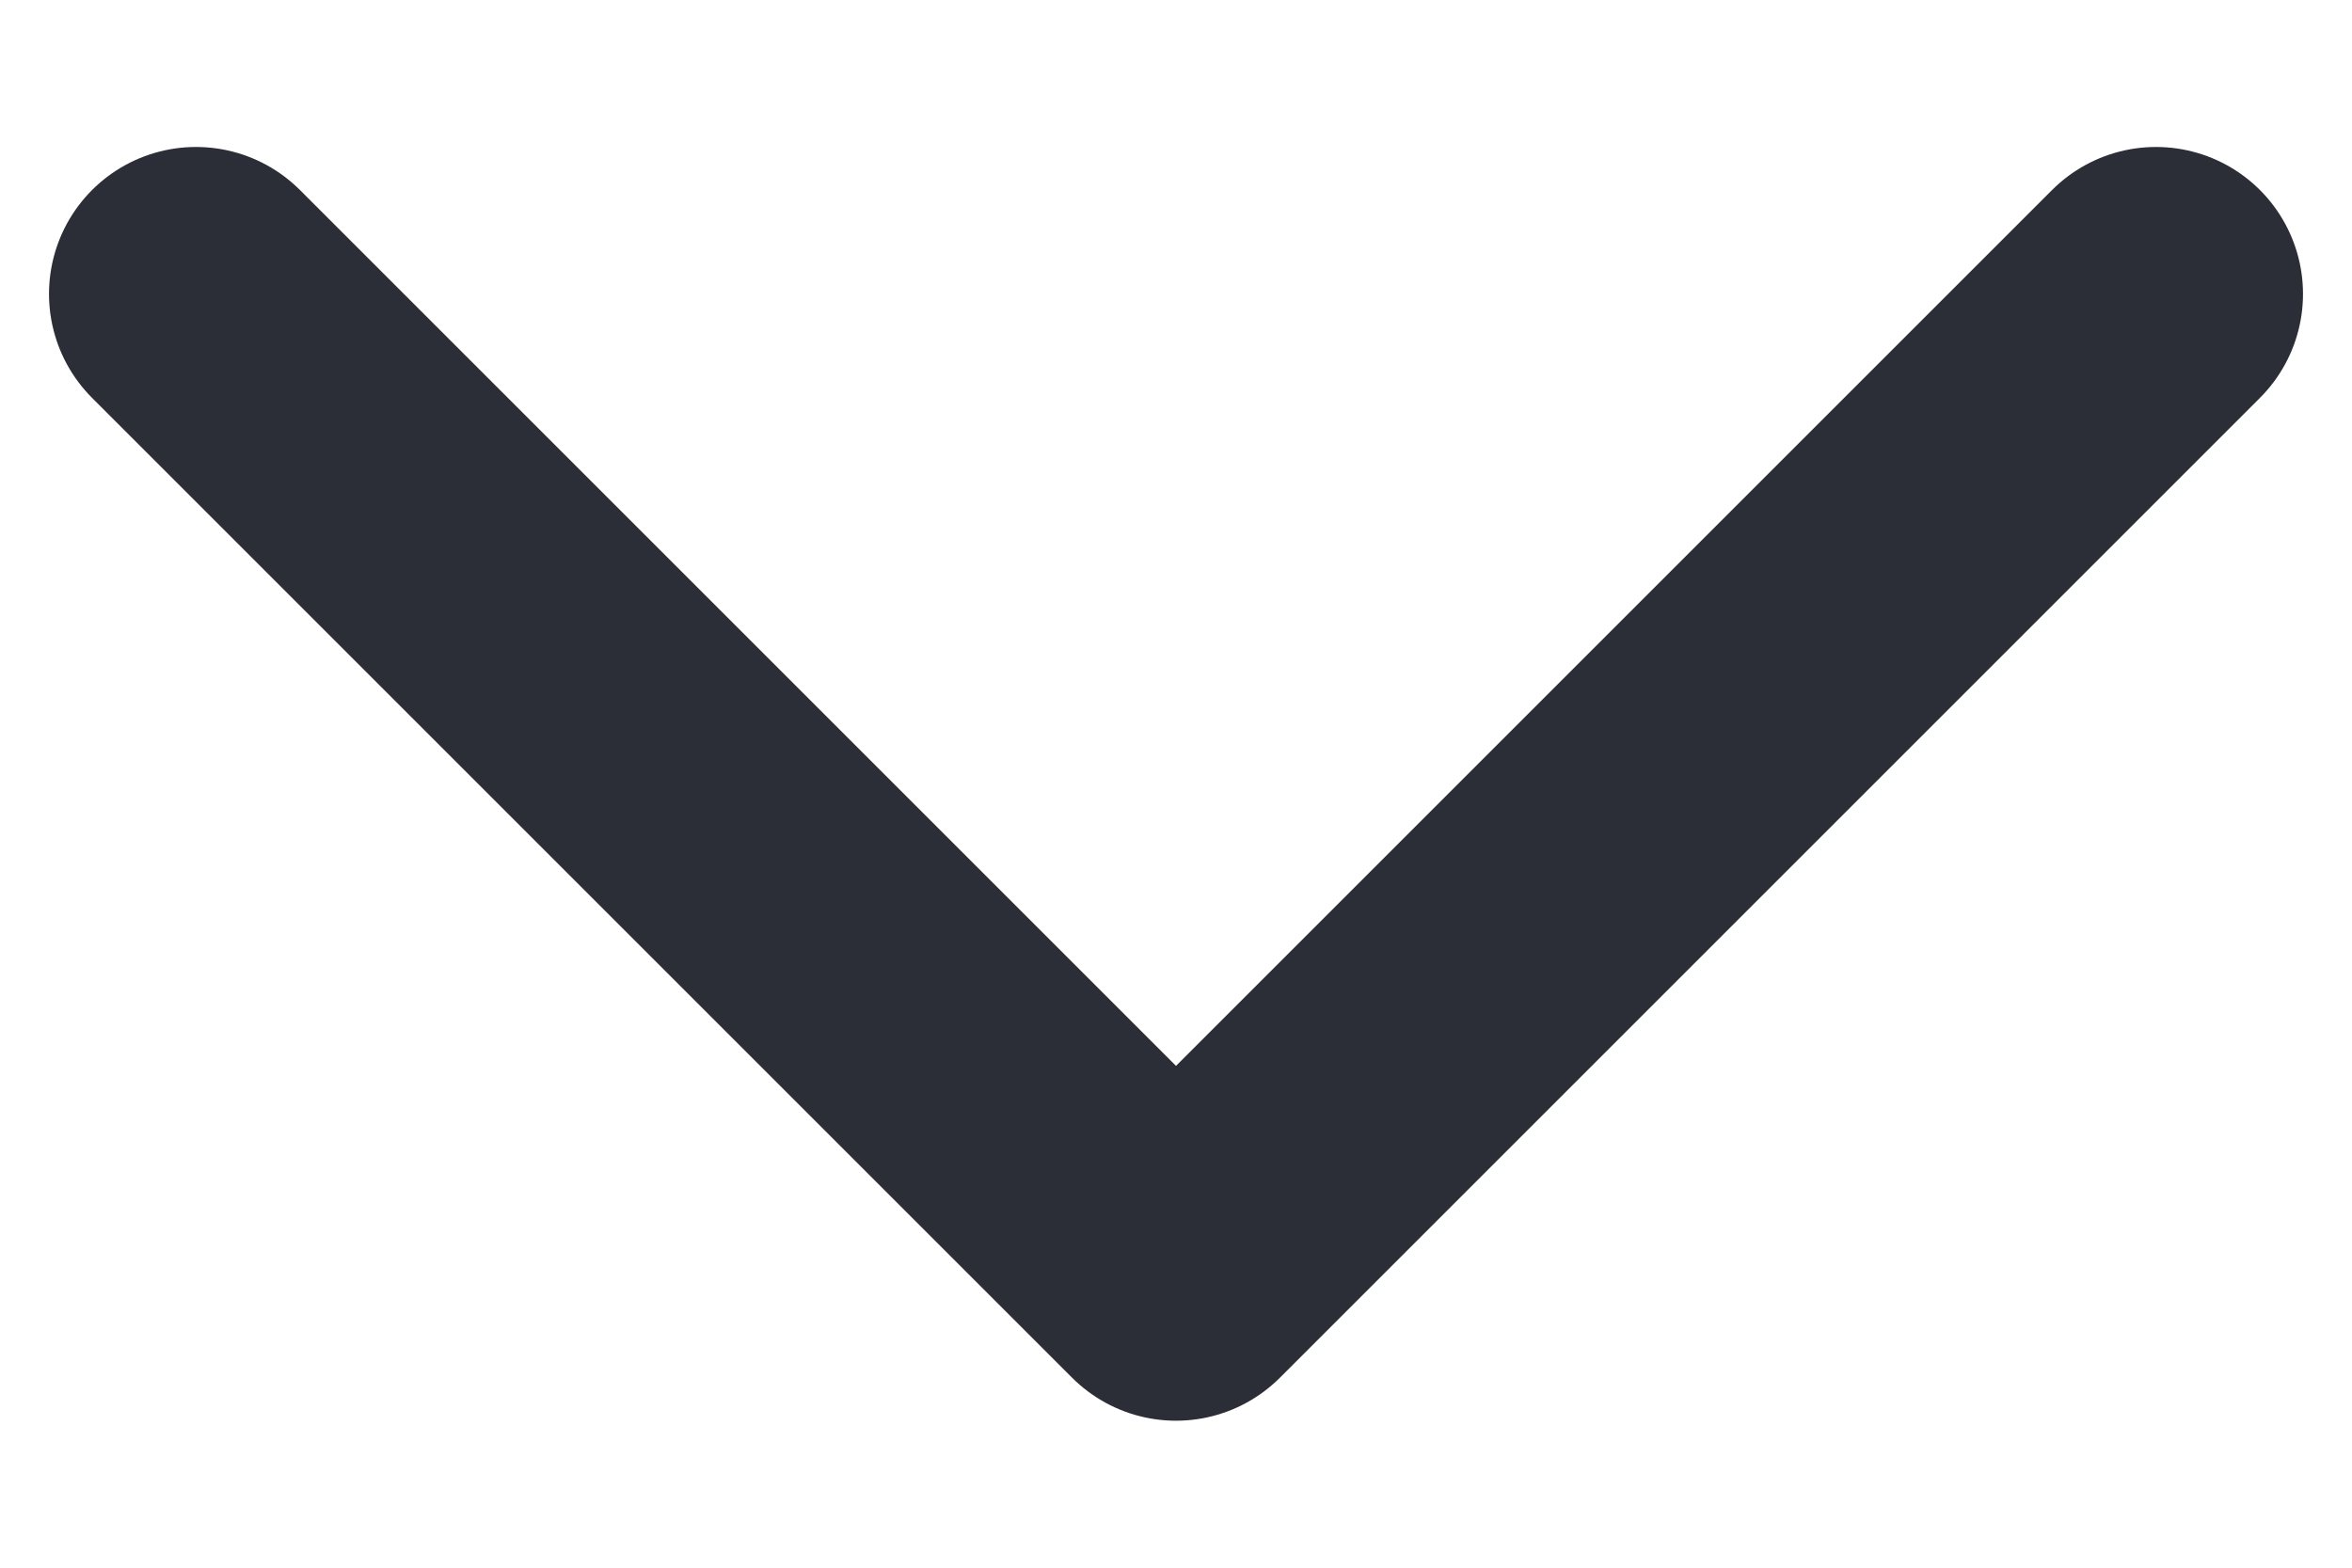
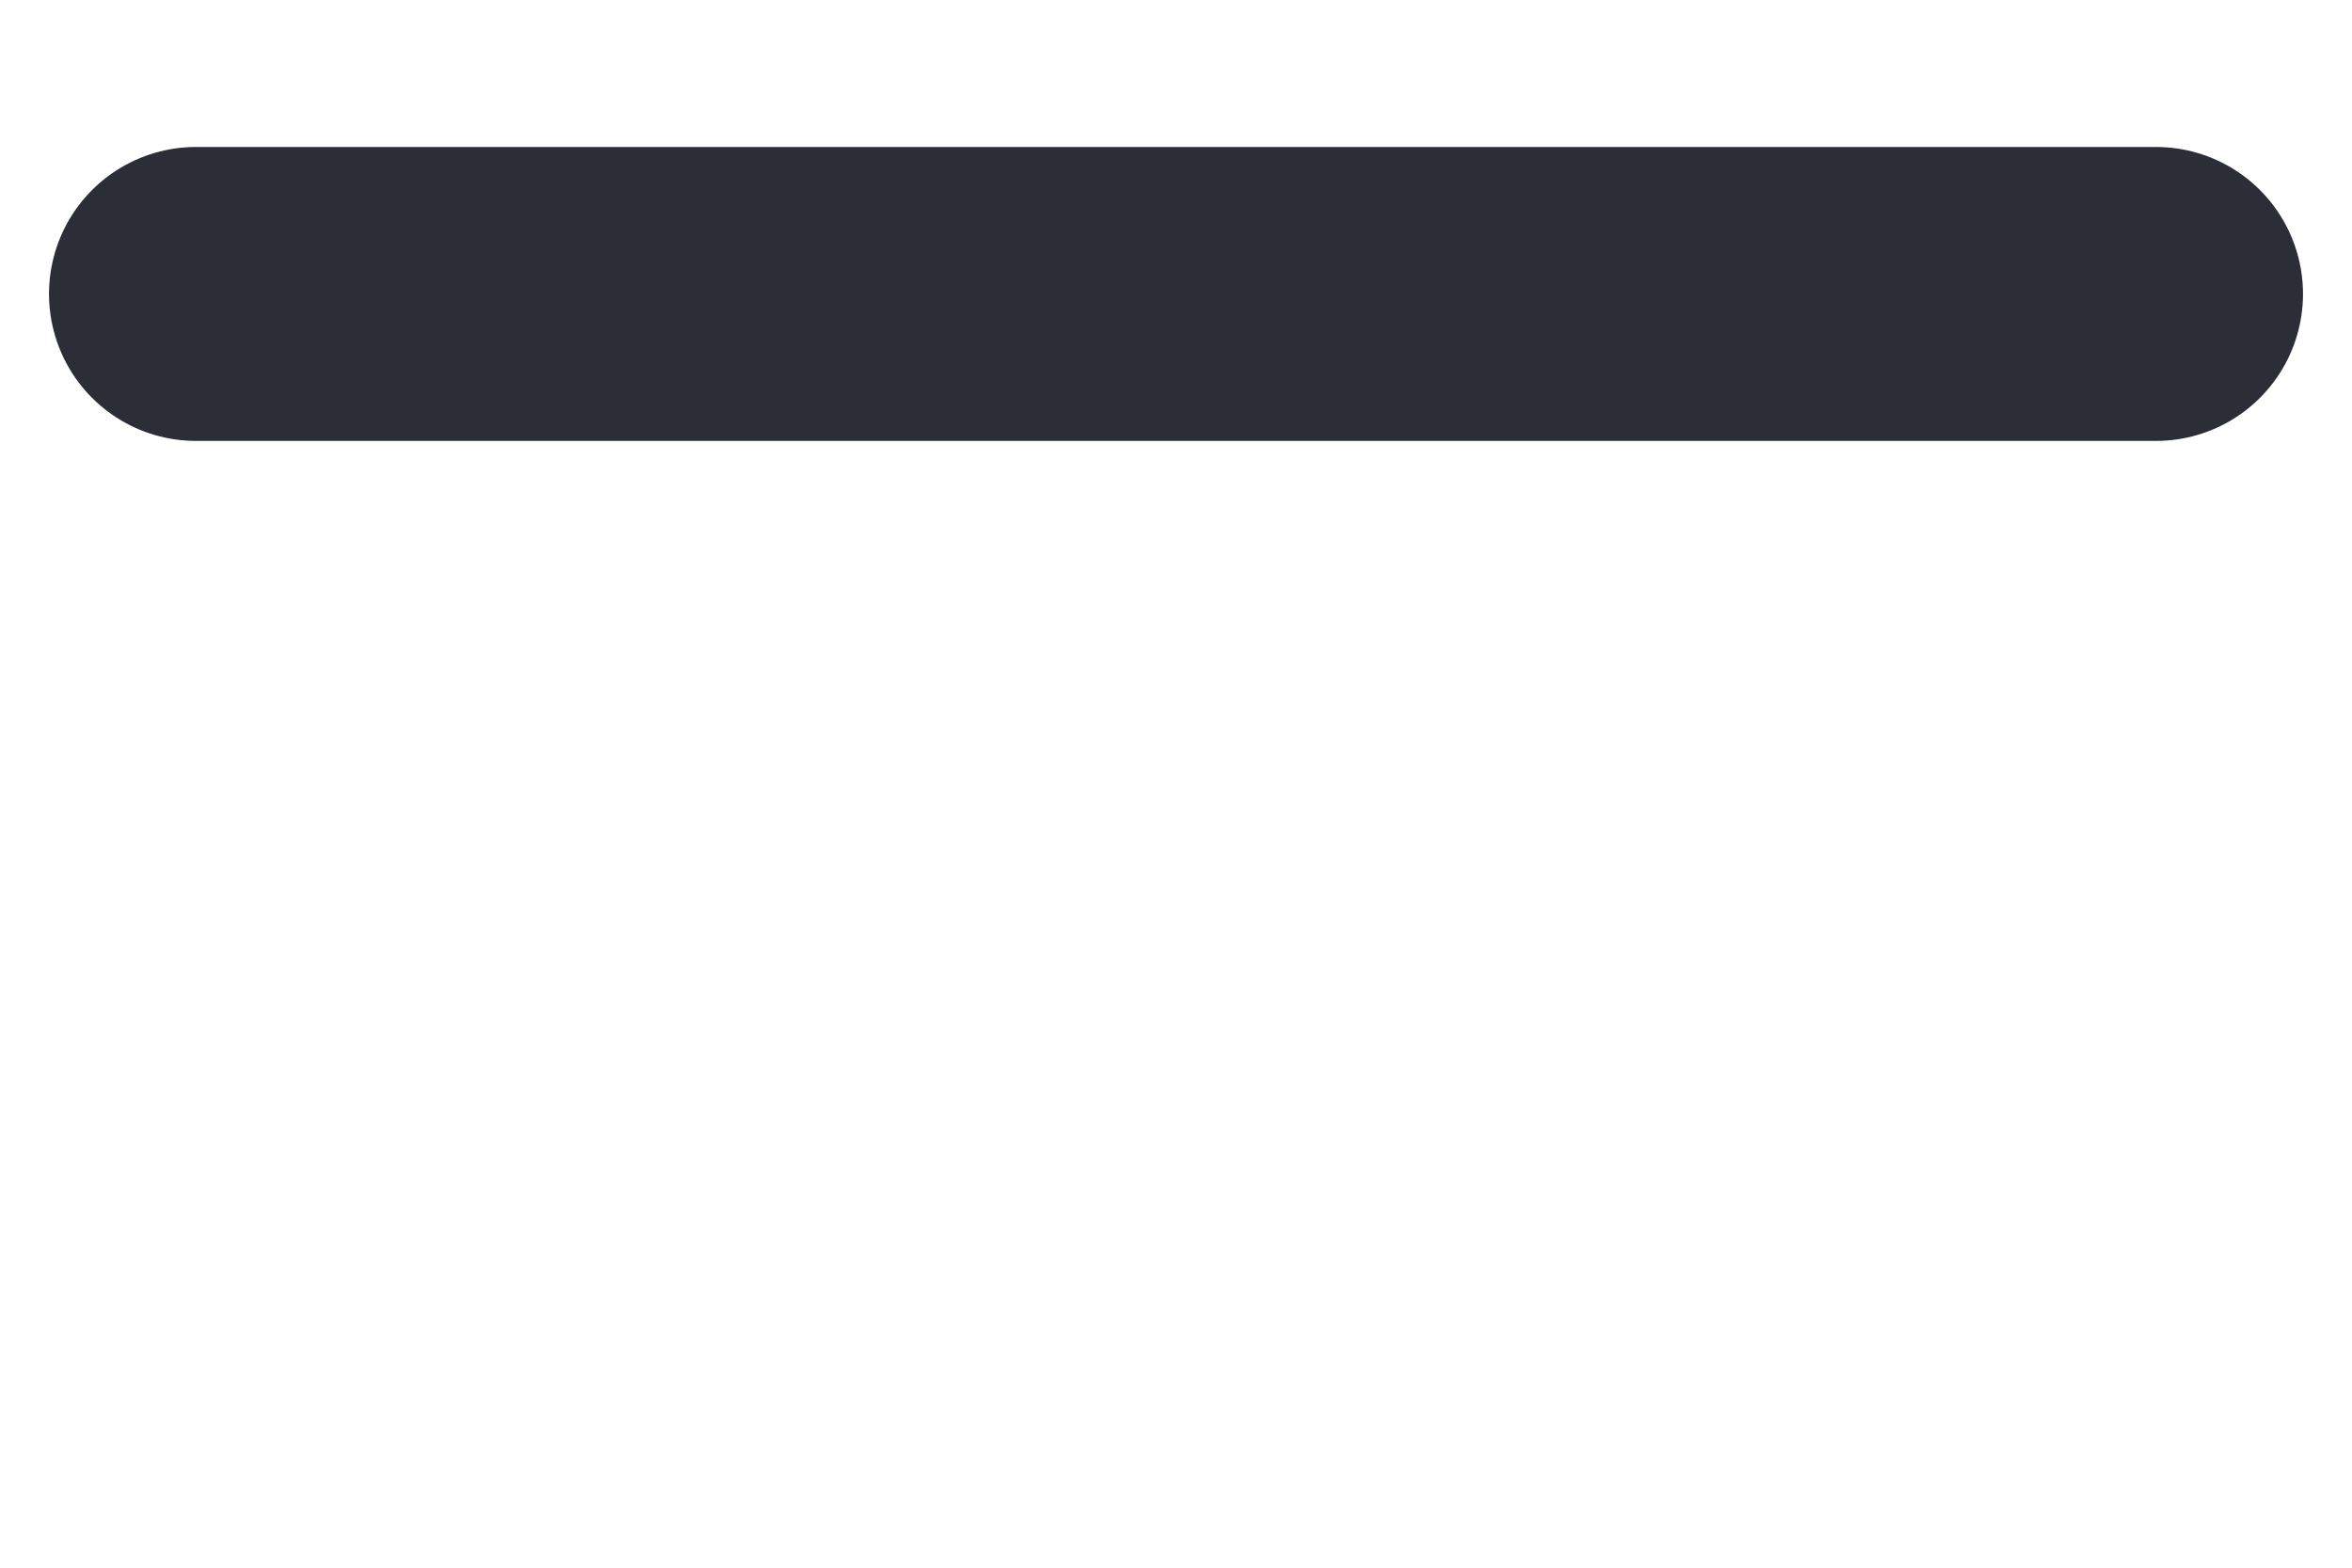
<svg xmlns="http://www.w3.org/2000/svg" width="12" height="8" viewBox="0 0 12 8" fill="none">
-   <path d="M11 1.5L6 6.5L1 1.5" stroke="#2B2E36" stroke-width="1.5" stroke-linecap="round" stroke-linejoin="round" />
+   <path d="M11 1.5L1 1.5" stroke="#2B2E36" stroke-width="1.5" stroke-linecap="round" stroke-linejoin="round" />
</svg>